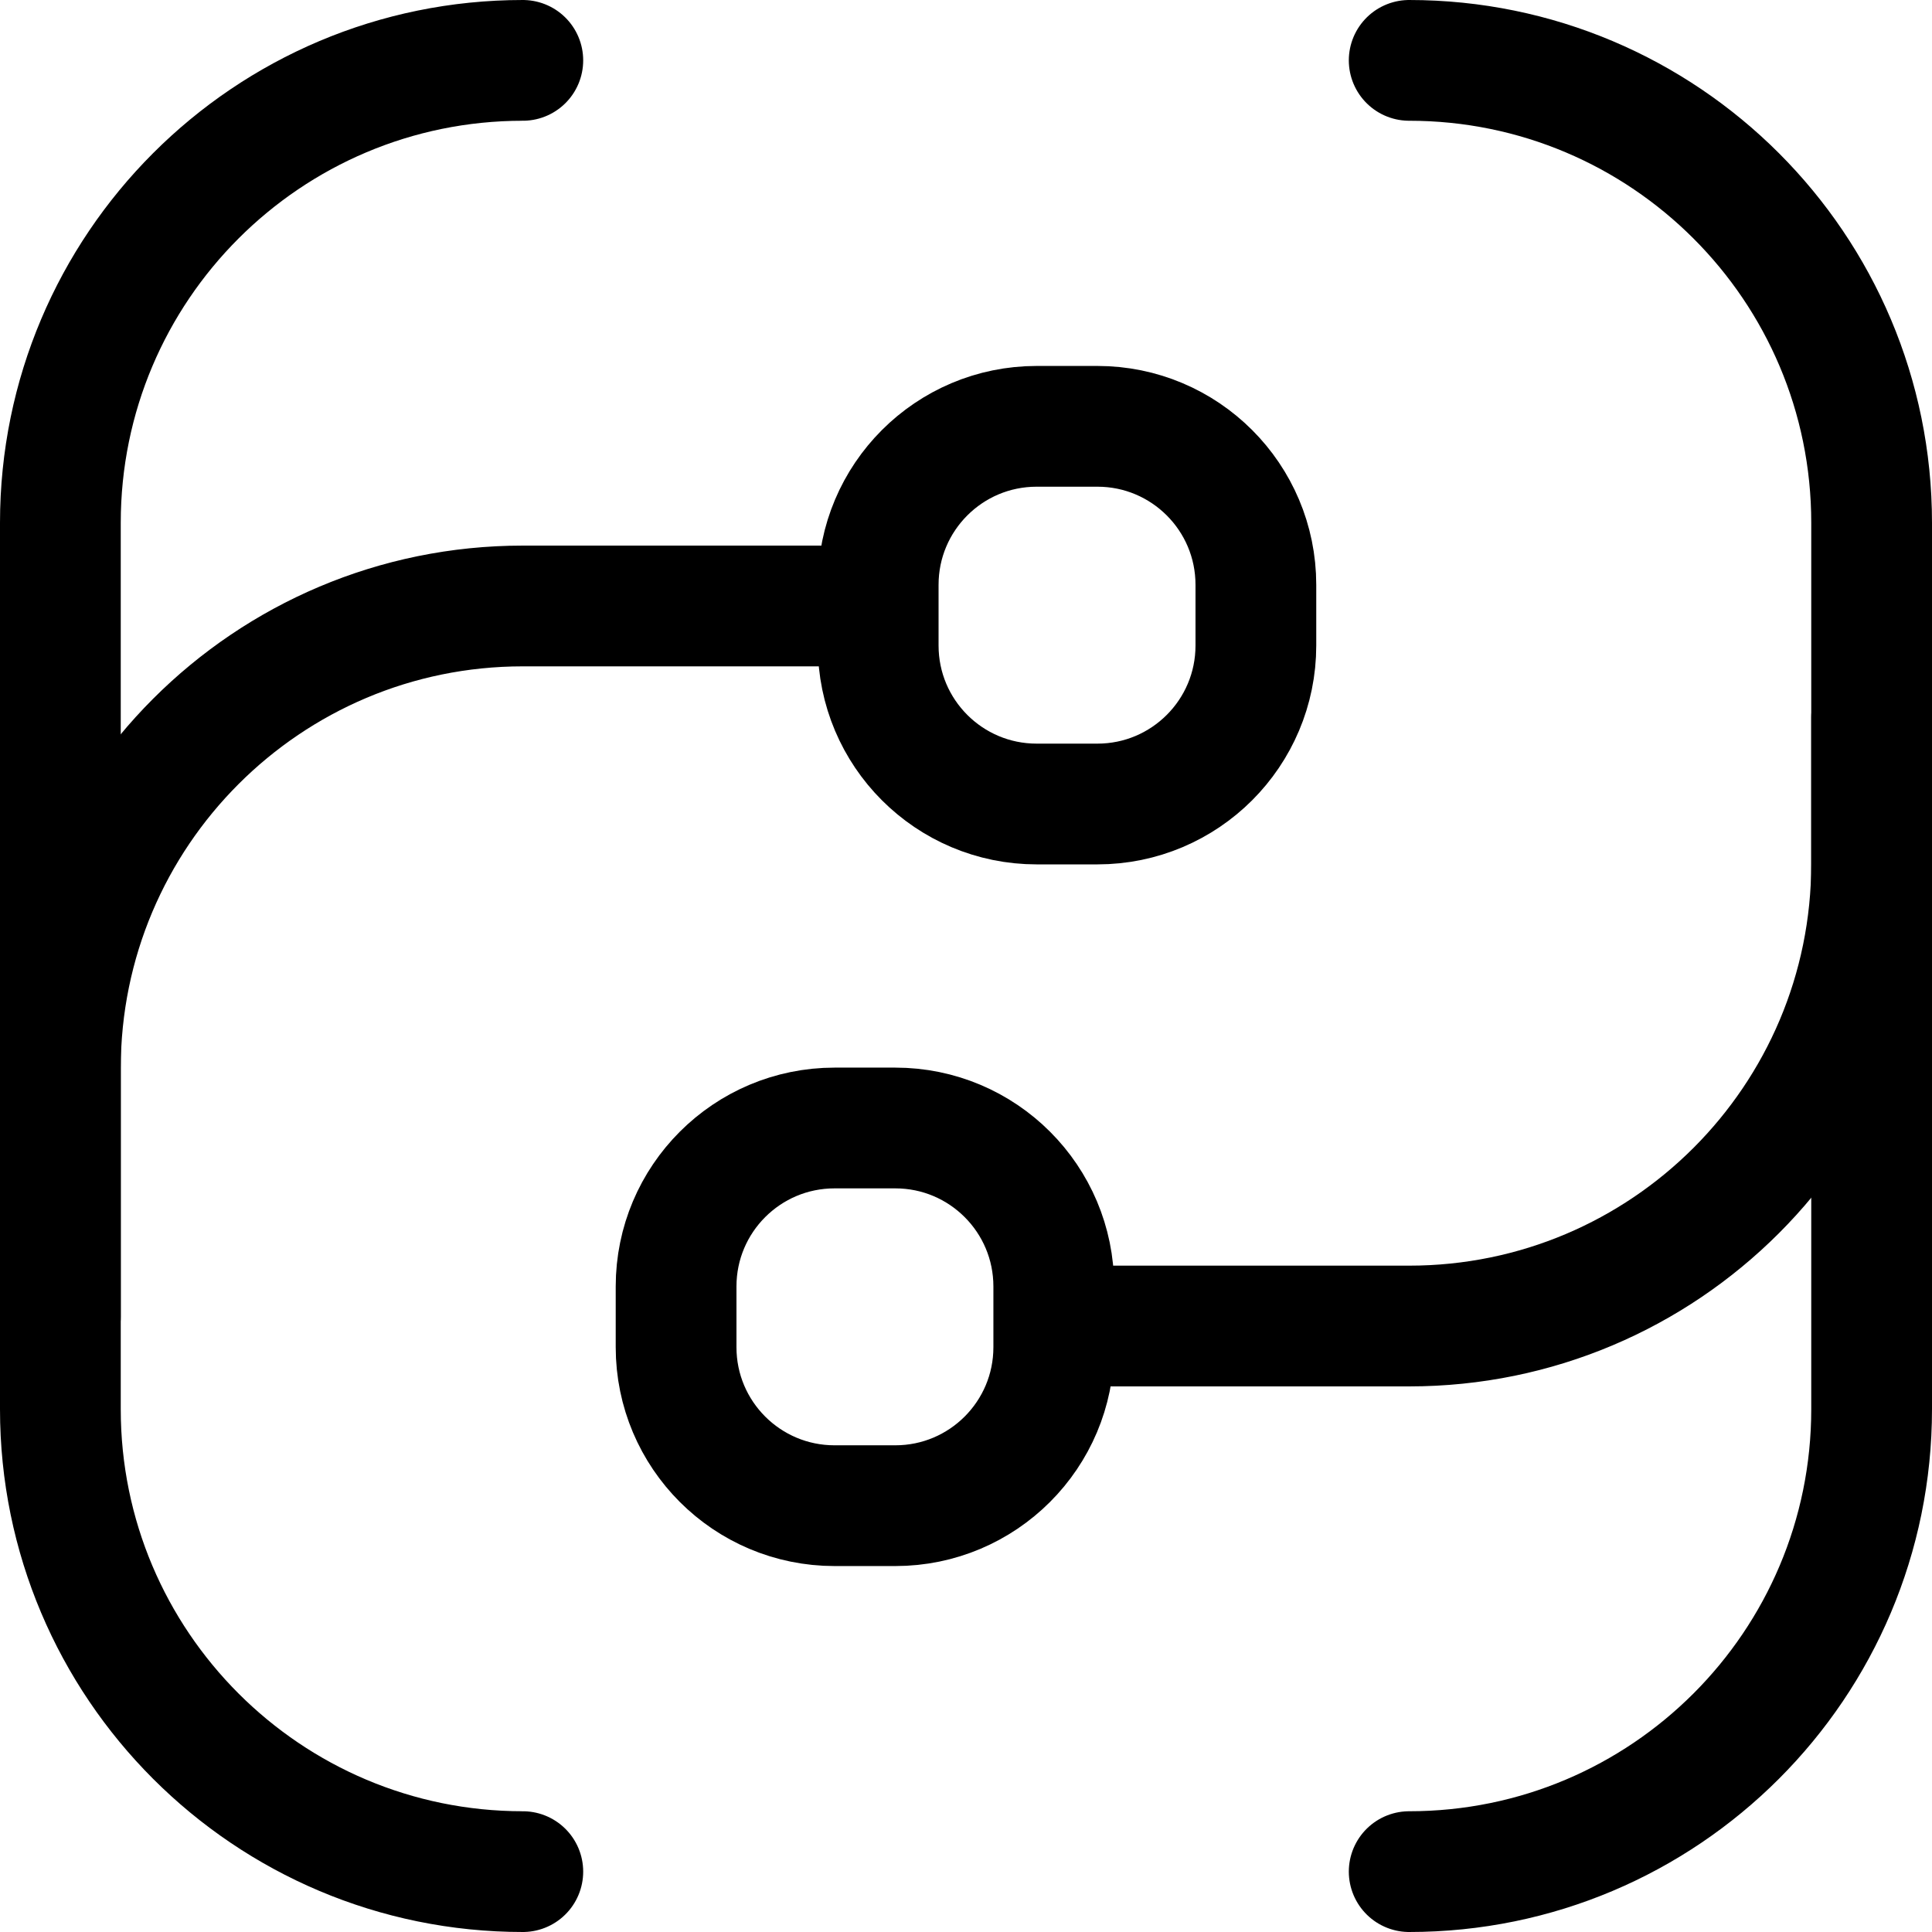
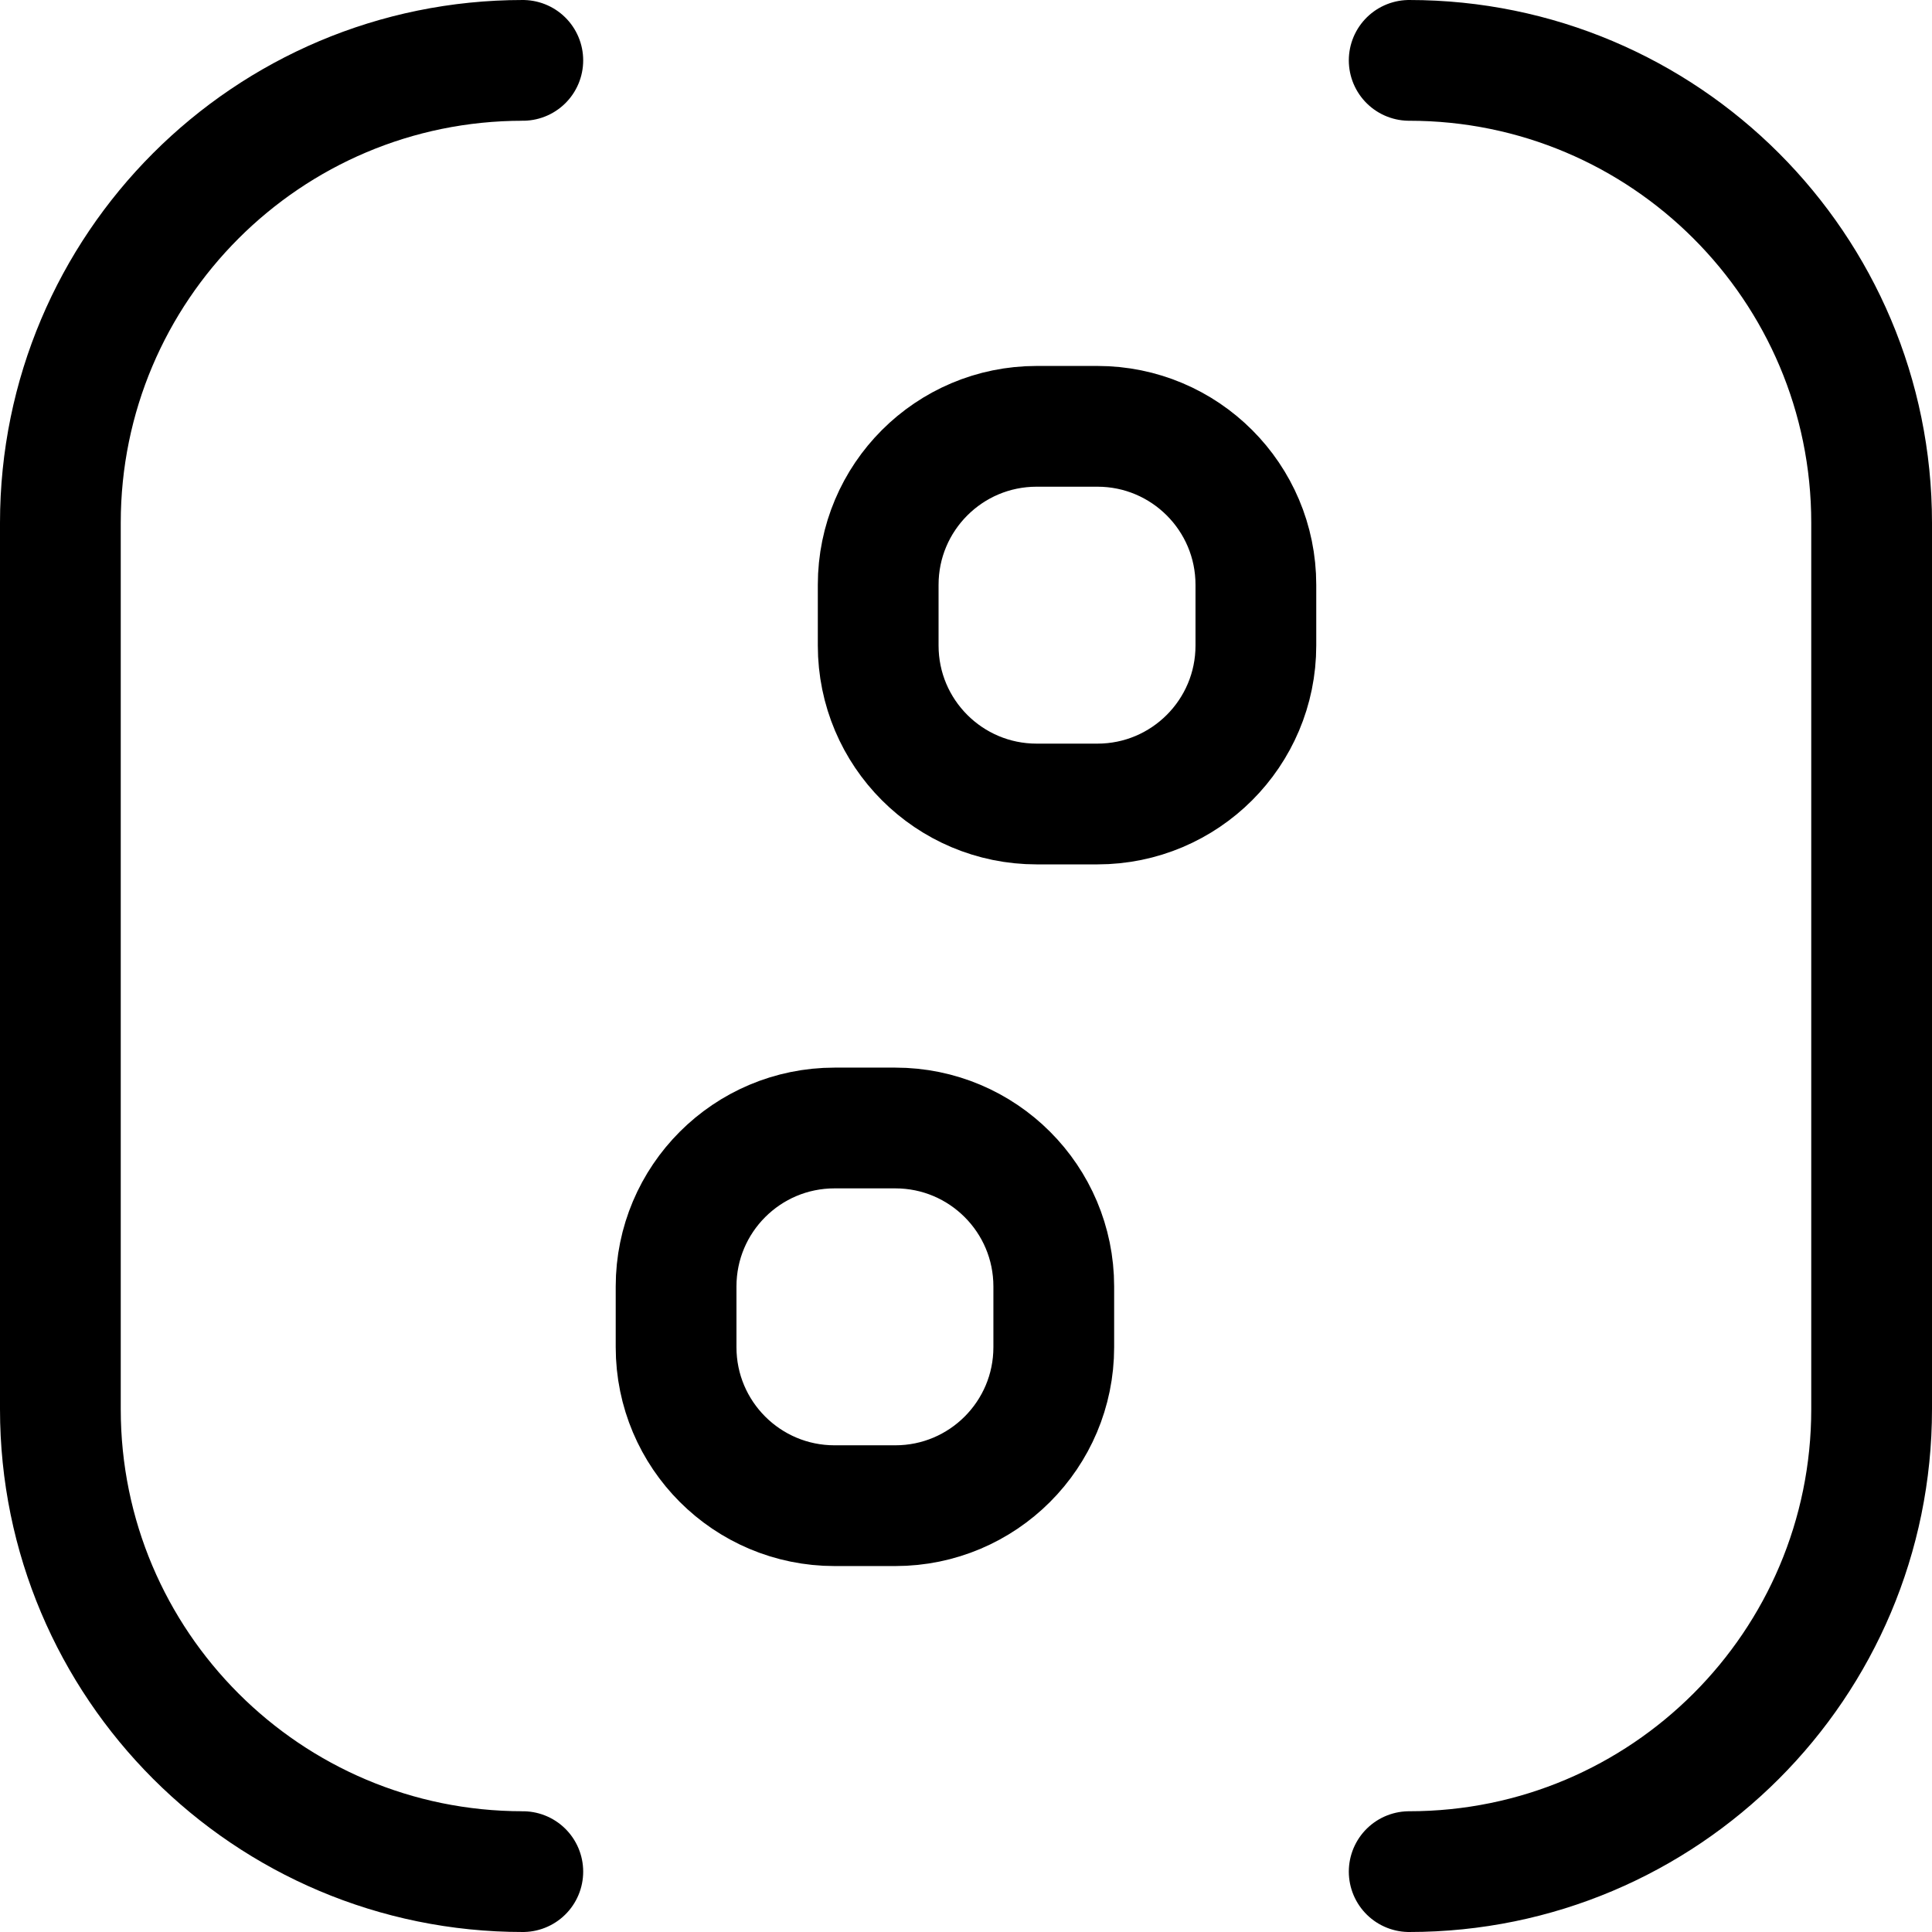
<svg xmlns="http://www.w3.org/2000/svg" xml:space="preserve" id="Layer_1" x="0" y="0" style="enable-background:new 0 0 512 512" version="1.1" viewBox="0 0 512 512">
  <g>
    <path d="M290.82 213.07h-16.09c-23.2 0-42-18.8-42-42v-16.09c0-23.2 18.8-42 42-42h16.09c23.2 0 42 18.8 42 42v16.09C332.82 194.26 314.02 213.07 290.82 213.07zM237.26 399.02h-16.09c-23.2 0-42-18.8-42-42v-16.09c0-23.2 18.8-42 42-42h16.09c23.2 0 42 18.8 42 42v16.09C279.26 380.21 260.46 399.02 237.26 399.02zM138.55 496C70.87 496 16 441.13 16 373.45V138.55C16 70.87 70.87 16 138.55 16M373.45 16C441.13 16 496 70.87 496 138.55v234.89C496 441.13 441.13 496 373.45 496" style="fill:none;stroke:#000;stroke-width:32;stroke-linecap:round;stroke-linejoin:round;stroke-miterlimit:10" />
-     <path d="m16 348.97 0-65.83c0-67.68 54.87-122.55 122.55-122.55l88.57 0M496 190.1l0 38.76c0 67.68-54.87 122.55-122.55 122.55h-90.67" style="fill:none;stroke:#000;stroke-width:32;stroke-linecap:round;stroke-linejoin:round;stroke-miterlimit:10" />
  </g>
</svg>